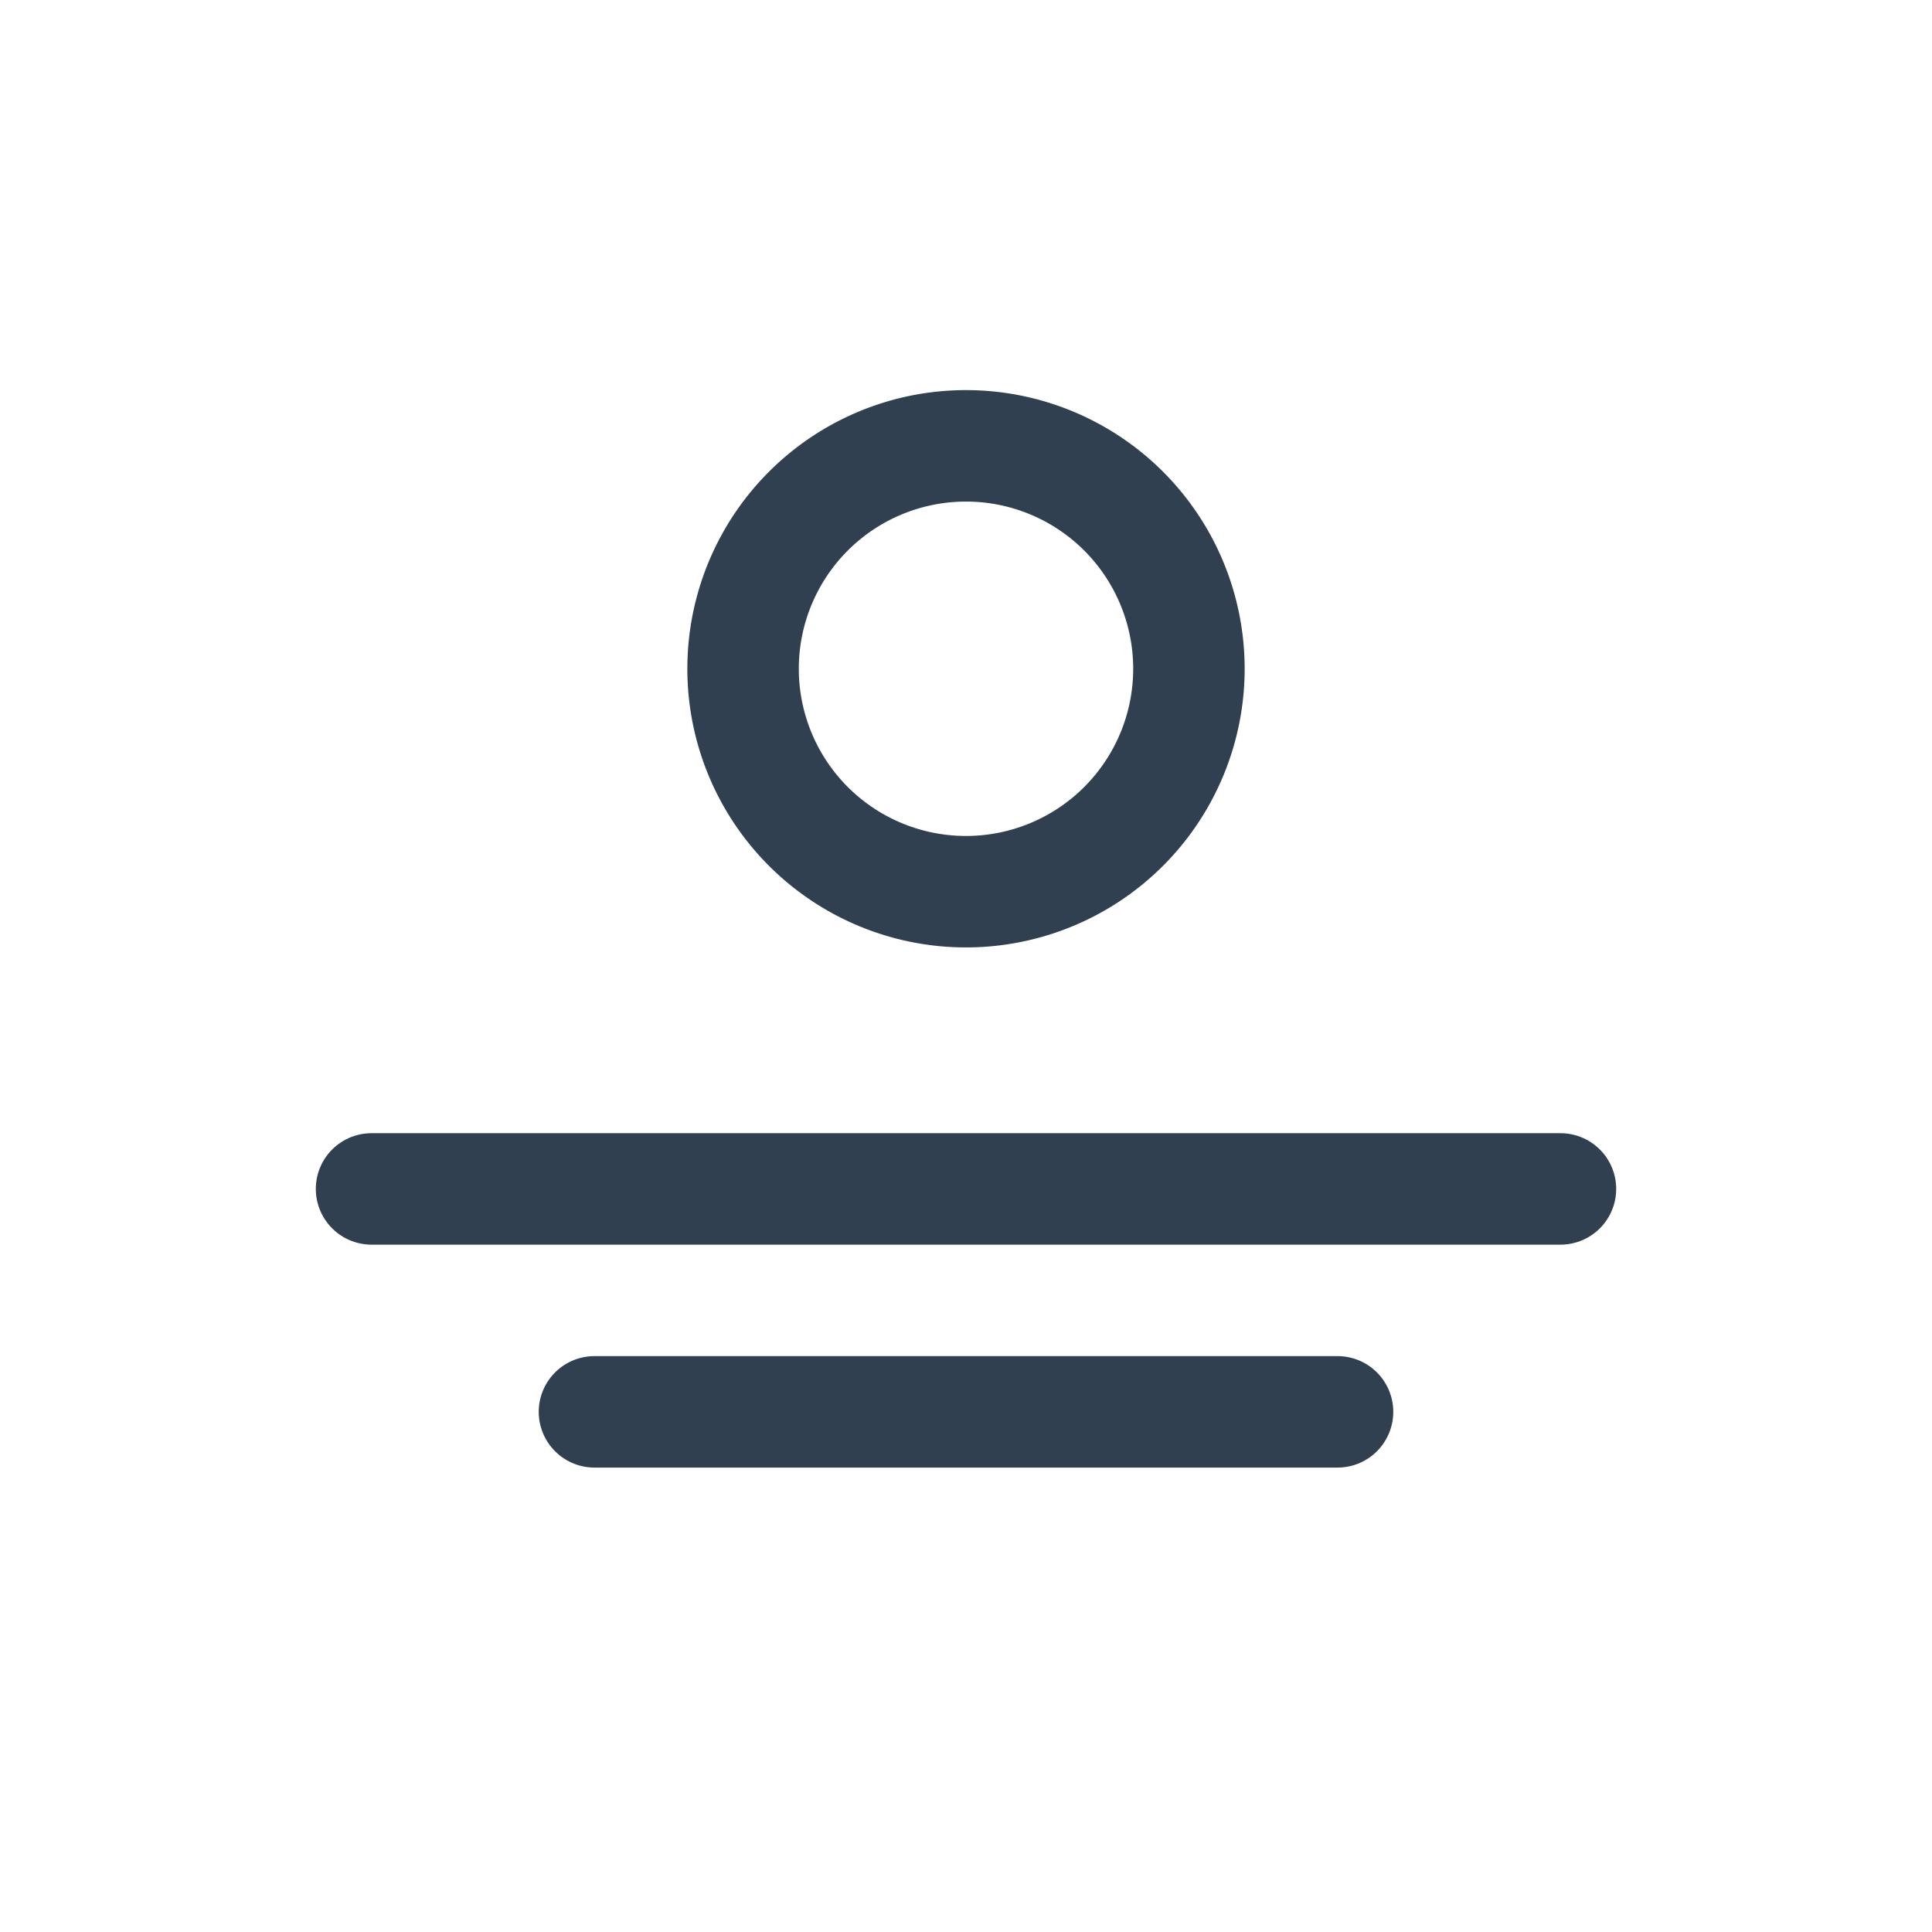
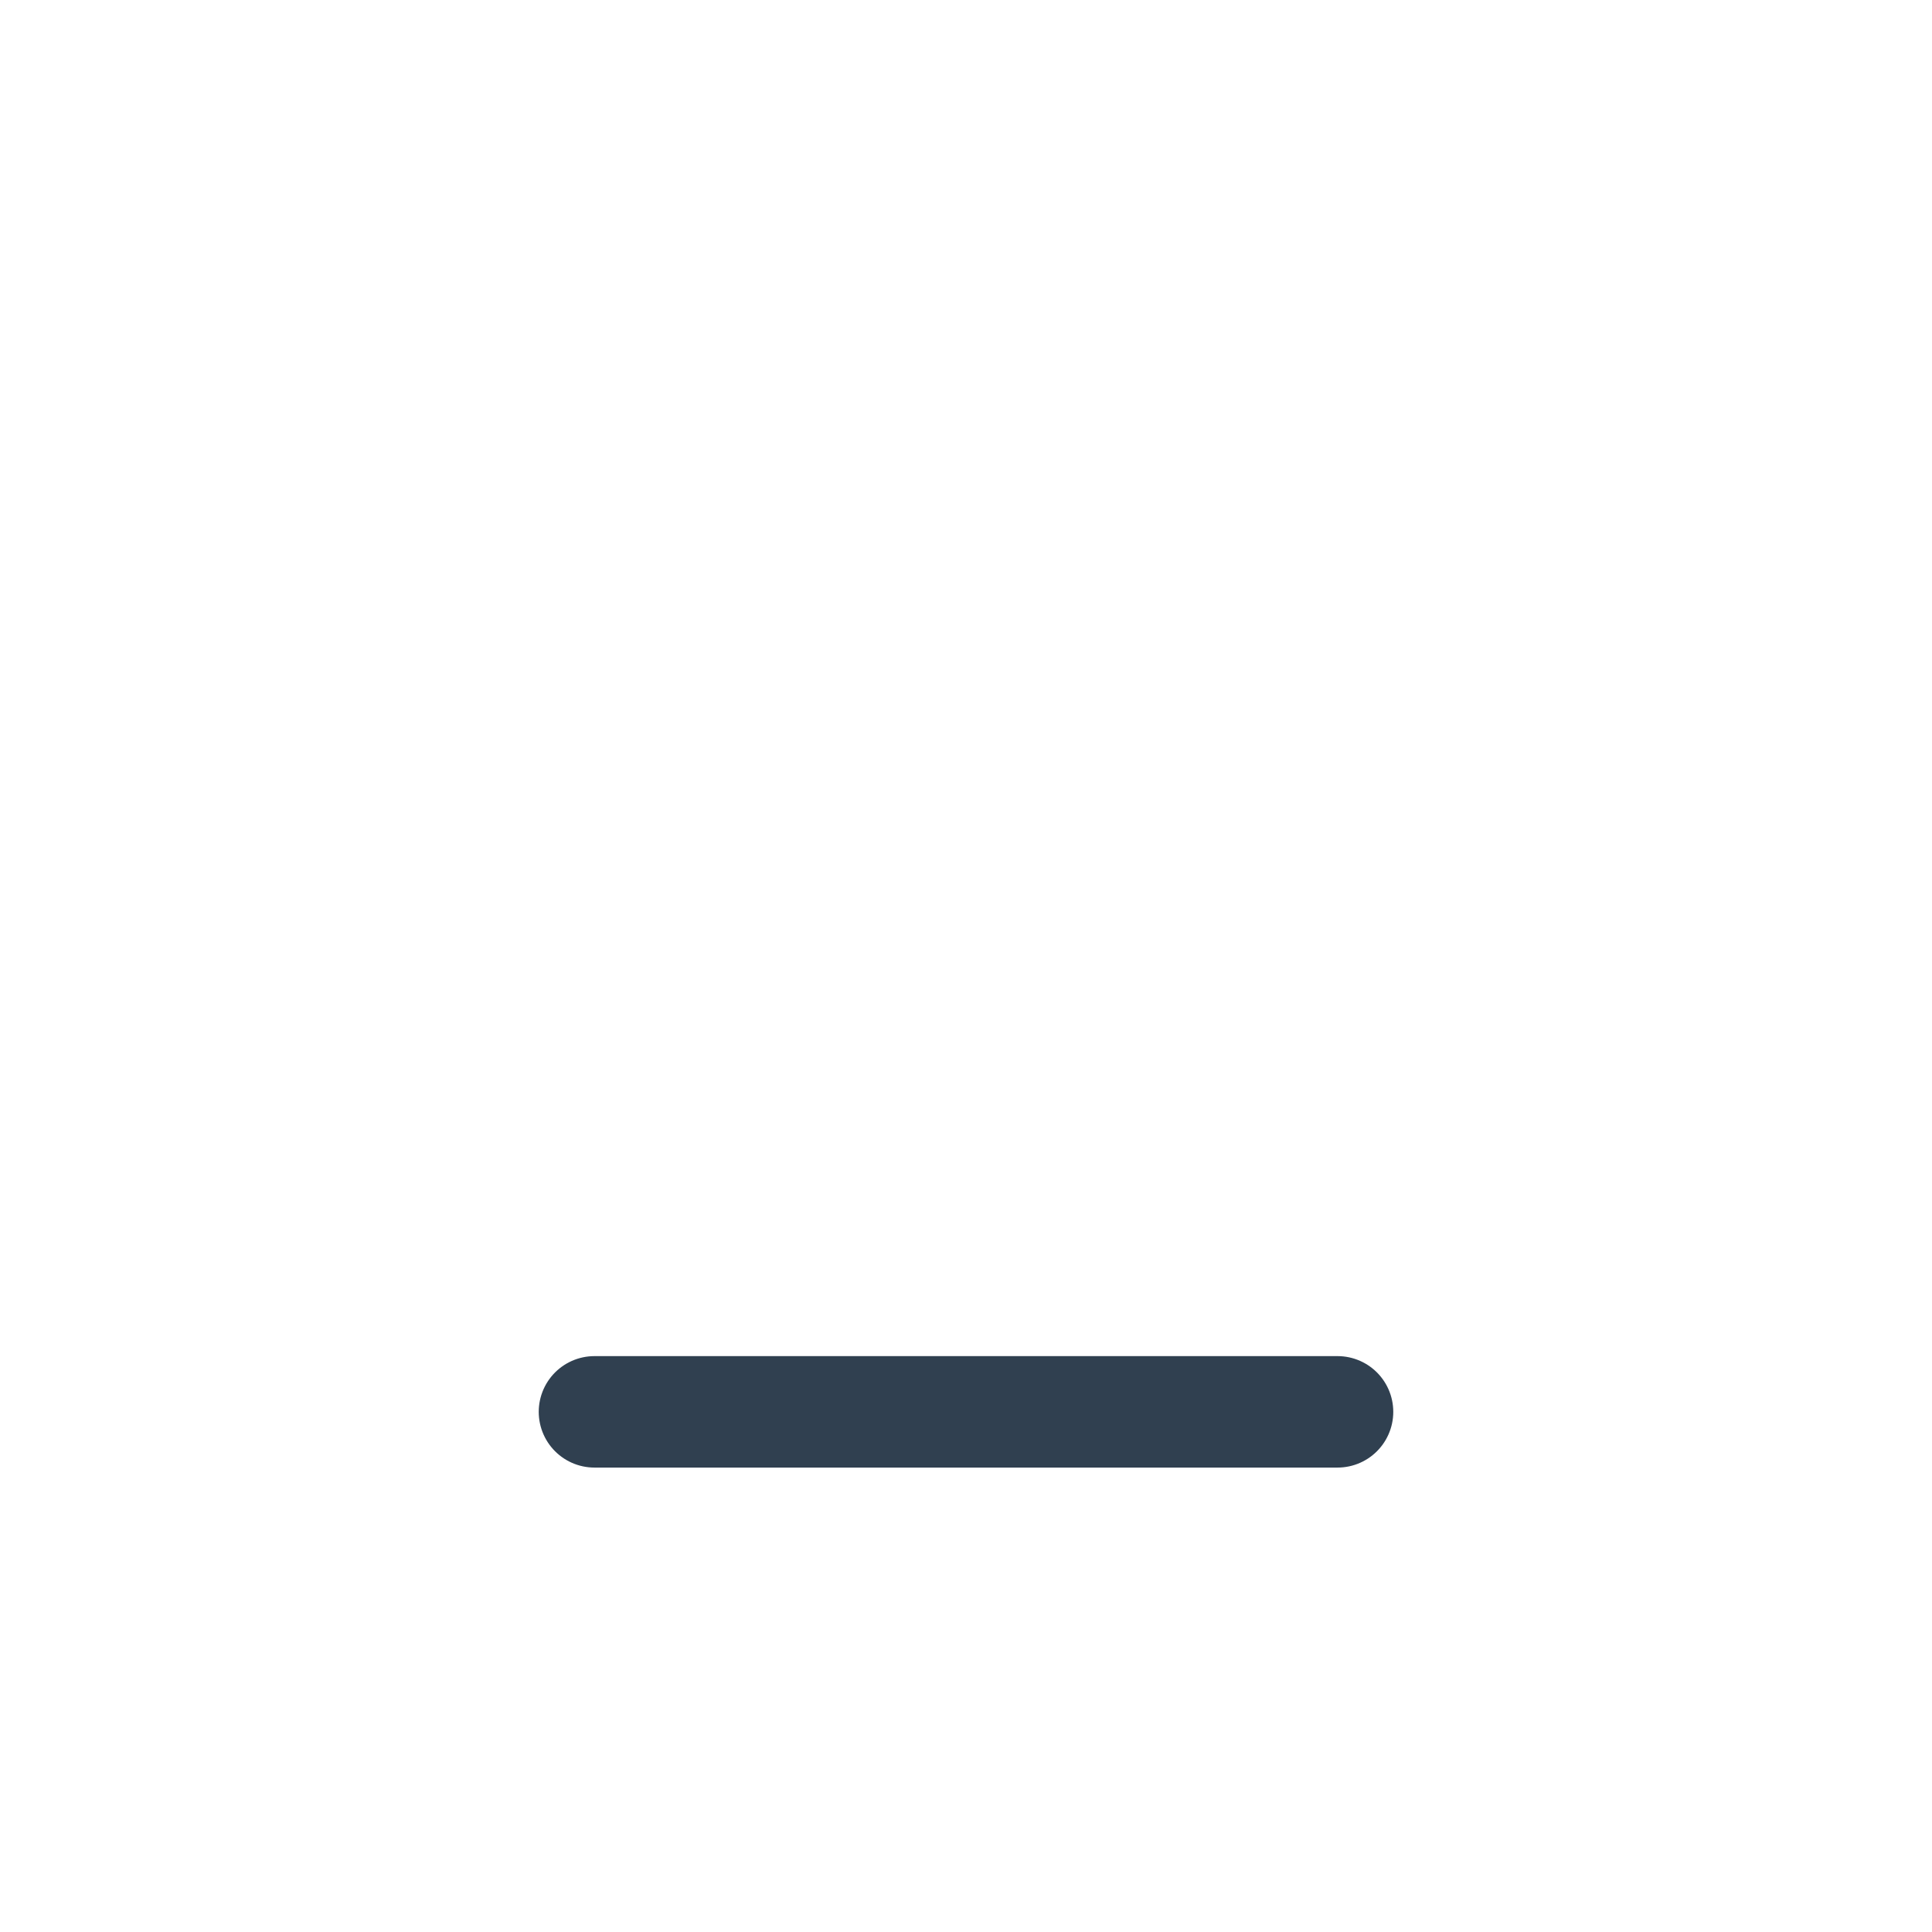
<svg xmlns="http://www.w3.org/2000/svg" id="th_color" viewBox="0 0 26 26">
  <defs>
    <style>.cls-1{fill:none;stroke:#304050;stroke-linecap:round;stroke-linejoin:round;stroke-width:1.5px;}</style>
  </defs>
-   <line class="cls-1" x1="5" y1="16" x2="21" y2="16" />
  <line class="cls-1" x1="8" y1="19" x2="18" y2="19" />
-   <path class="cls-1" d="M13,6a3,3,0,1,0,3,3A3,3,0,0,0,13,6Z" />
</svg>